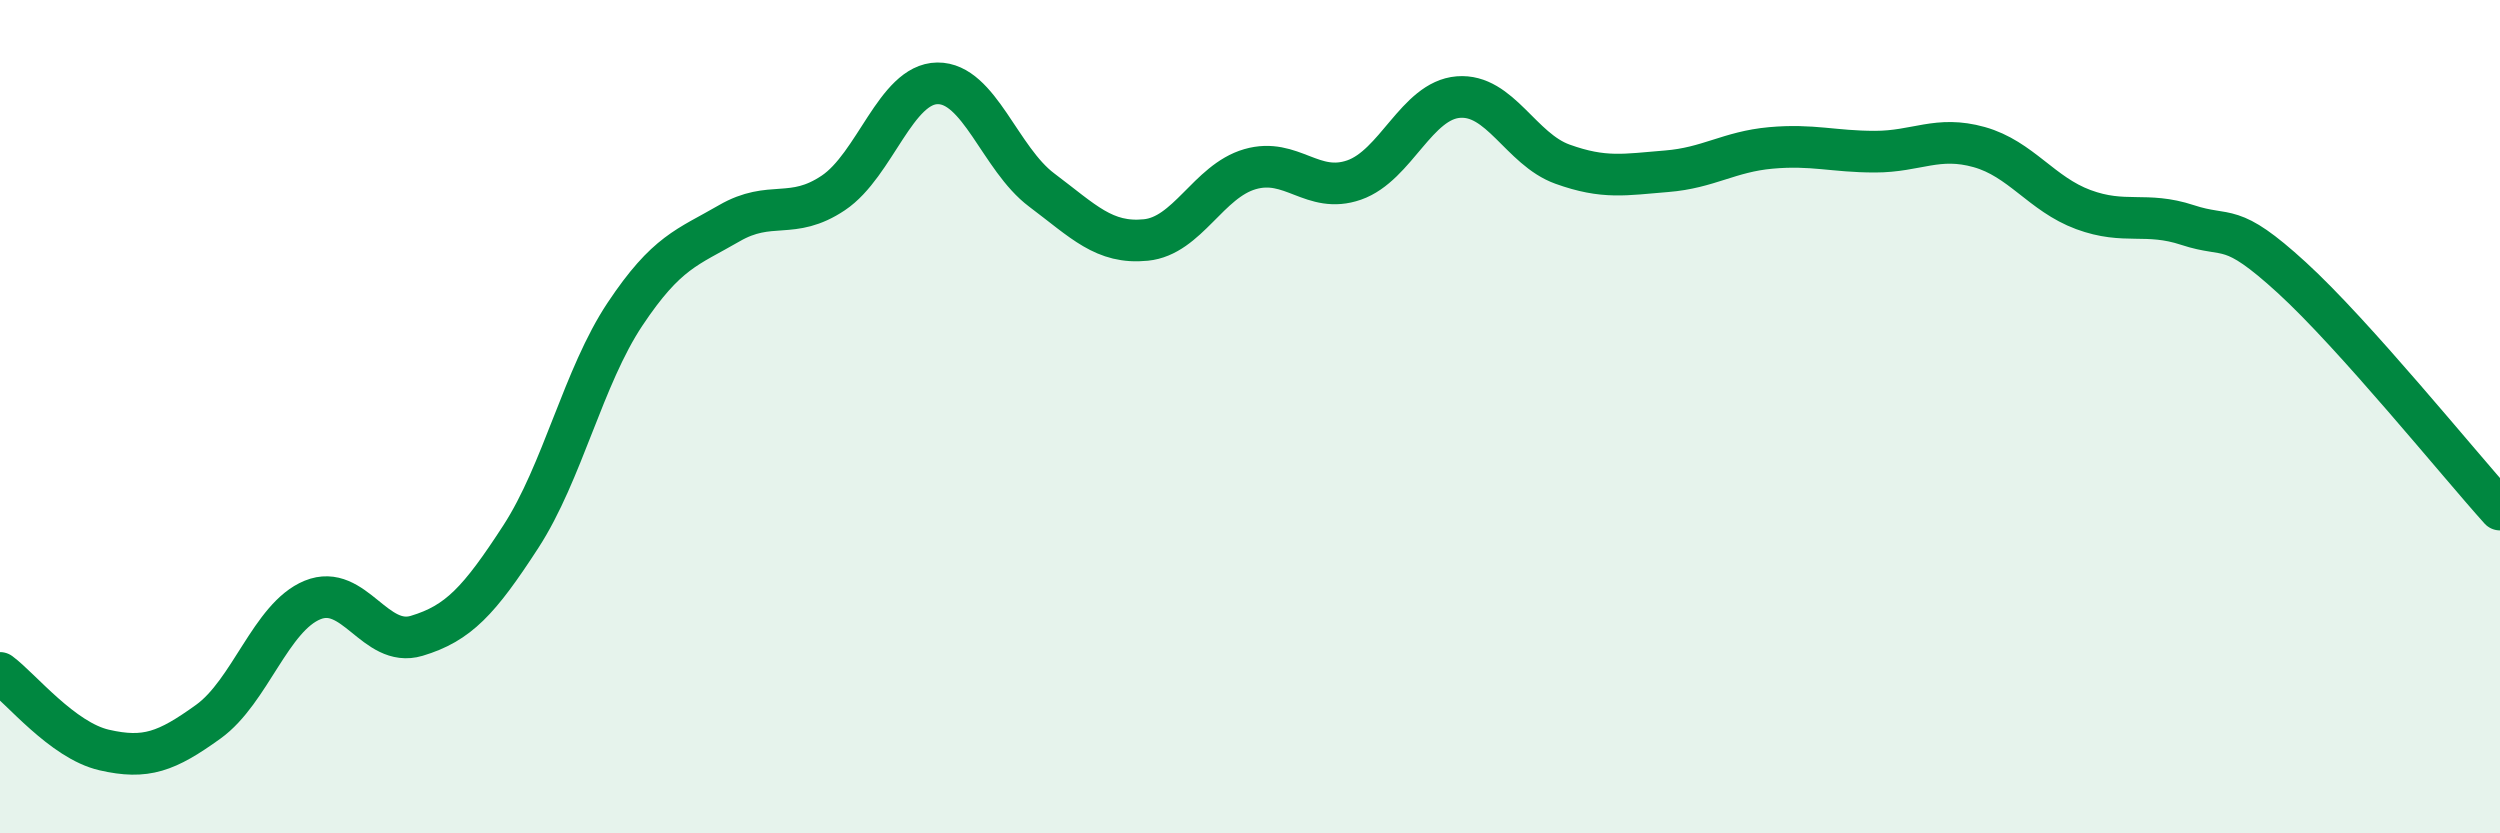
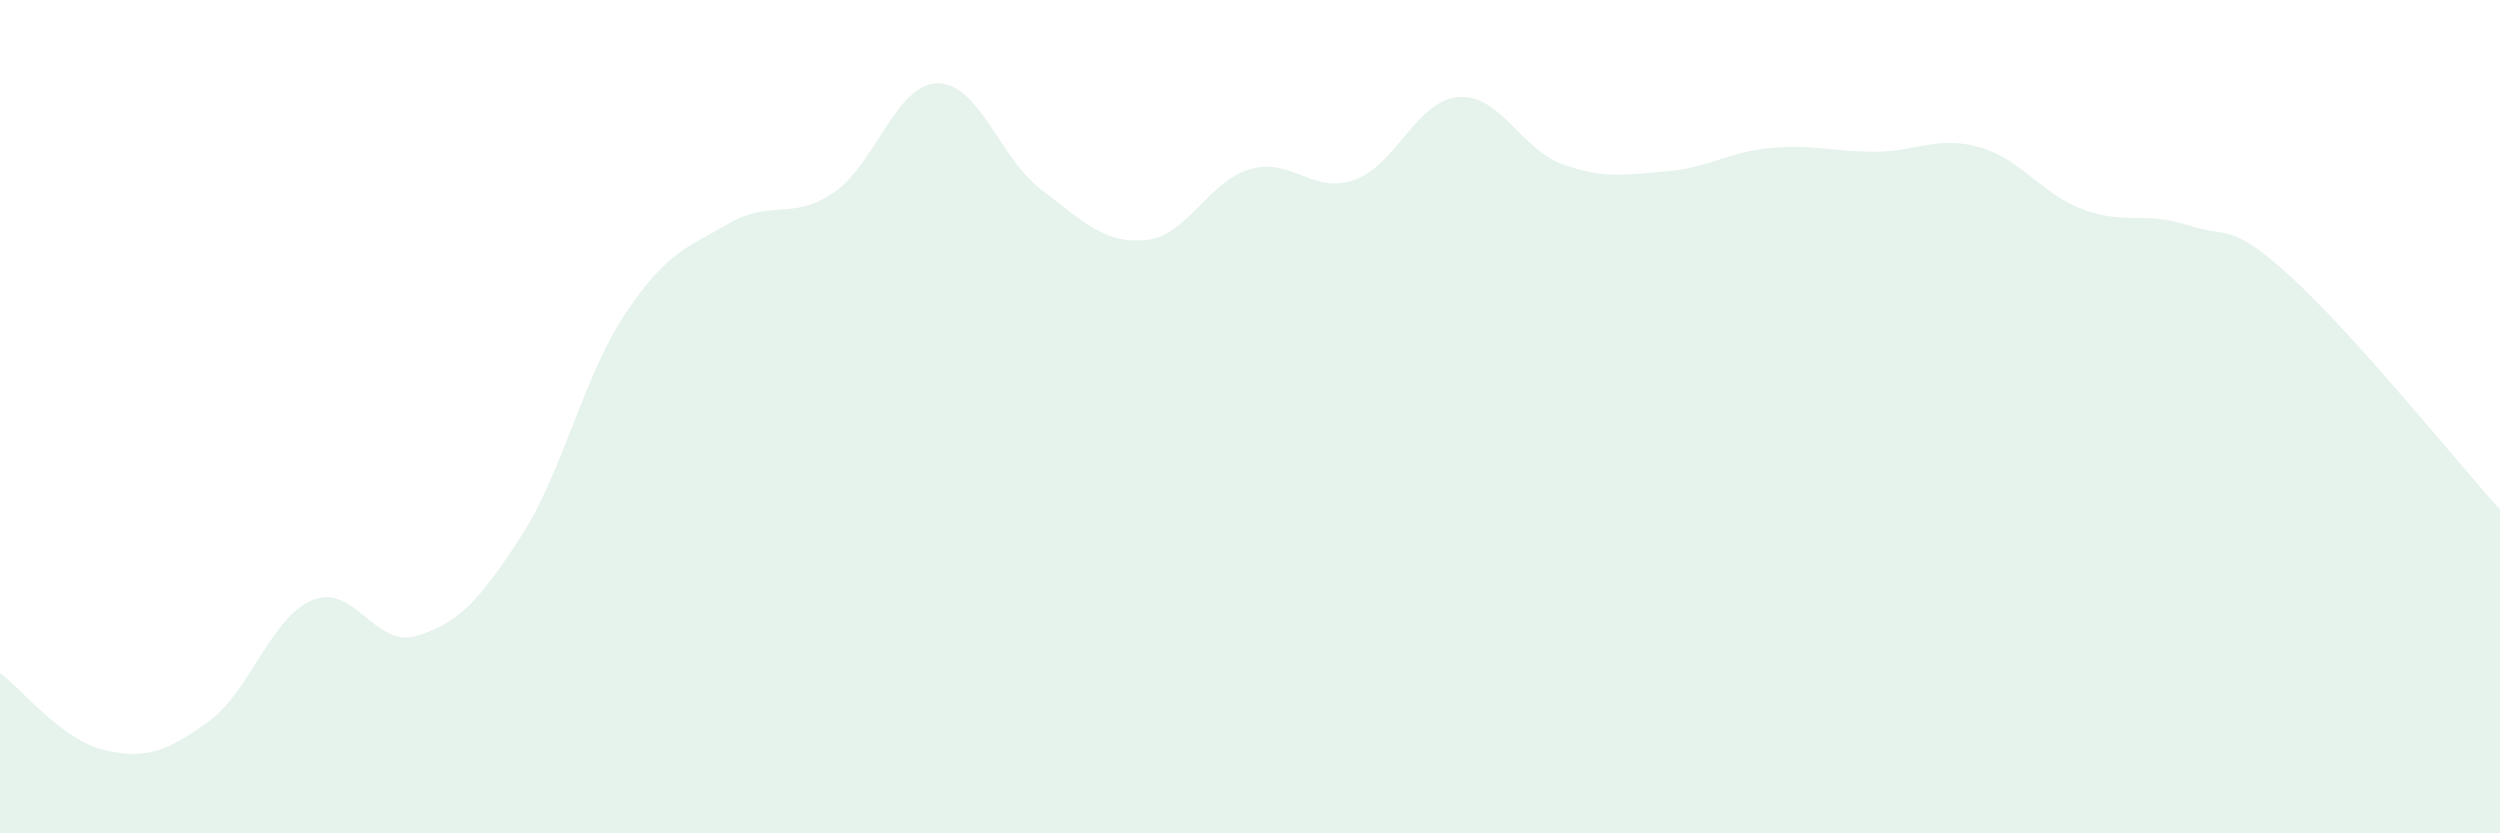
<svg xmlns="http://www.w3.org/2000/svg" width="60" height="20" viewBox="0 0 60 20">
  <path d="M 0,16.15 C 0.5,16.52 1.5,17.77 2.5,18 C 3.5,18.23 4,18.04 5,17.32 C 6,16.6 6.5,14.81 7.5,14.4 C 8.5,13.99 9,15.56 10,15.26 C 11,14.96 11.5,14.42 12.5,12.88 C 13.5,11.34 14,9.04 15,7.54 C 16,6.04 16.5,5.94 17.5,5.36 C 18.5,4.78 19,5.3 20,4.63 C 21,3.96 21.5,2.01 22.5,2 C 23.5,1.99 24,3.81 25,4.56 C 26,5.31 26.5,5.86 27.5,5.76 C 28.5,5.66 29,4.35 30,4.06 C 31,3.77 31.5,4.67 32.5,4.32 C 33.5,3.97 34,2.41 35,2.33 C 36,2.25 36.5,3.58 37.5,3.94 C 38.5,4.3 39,4.19 40,4.11 C 41,4.03 41.5,3.64 42.5,3.55 C 43.5,3.46 44,3.64 45,3.64 C 46,3.64 46.5,3.25 47.5,3.53 C 48.5,3.81 49,4.66 50,5.03 C 51,5.4 51.5,5.07 52.5,5.4 C 53.5,5.73 53.5,5.29 55,6.66 C 56.5,8.03 59,11.12 60,12.23L60 20L0 20Z" fill="#008740" opacity="0.1" stroke-linecap="round" stroke-linejoin="round" />
-   <path d="M 0,16.15 C 0.5,16.52 1.5,17.77 2.5,18 C 3.5,18.23 4,18.04 5,17.32 C 6,16.6 6.5,14.81 7.5,14.4 C 8.5,13.99 9,15.56 10,15.26 C 11,14.96 11.5,14.42 12.5,12.88 C 13.5,11.34 14,9.04 15,7.54 C 16,6.04 16.5,5.94 17.5,5.36 C 18.5,4.78 19,5.3 20,4.63 C 21,3.96 21.5,2.01 22.5,2 C 23.5,1.99 24,3.81 25,4.56 C 26,5.31 26.5,5.86 27.5,5.76 C 28.5,5.66 29,4.35 30,4.06 C 31,3.77 31.5,4.67 32.5,4.32 C 33.5,3.97 34,2.41 35,2.33 C 36,2.25 36.5,3.58 37.5,3.94 C 38.5,4.3 39,4.19 40,4.11 C 41,4.03 41.5,3.64 42.5,3.55 C 43.5,3.46 44,3.64 45,3.64 C 46,3.64 46.5,3.25 47.5,3.53 C 48.5,3.81 49,4.66 50,5.03 C 51,5.4 51.5,5.07 52.5,5.4 C 53.5,5.73 53.5,5.29 55,6.66 C 56.5,8.03 59,11.12 60,12.23" stroke="#008740" stroke-width="1" fill="none" stroke-linecap="round" stroke-linejoin="round" />
</svg>